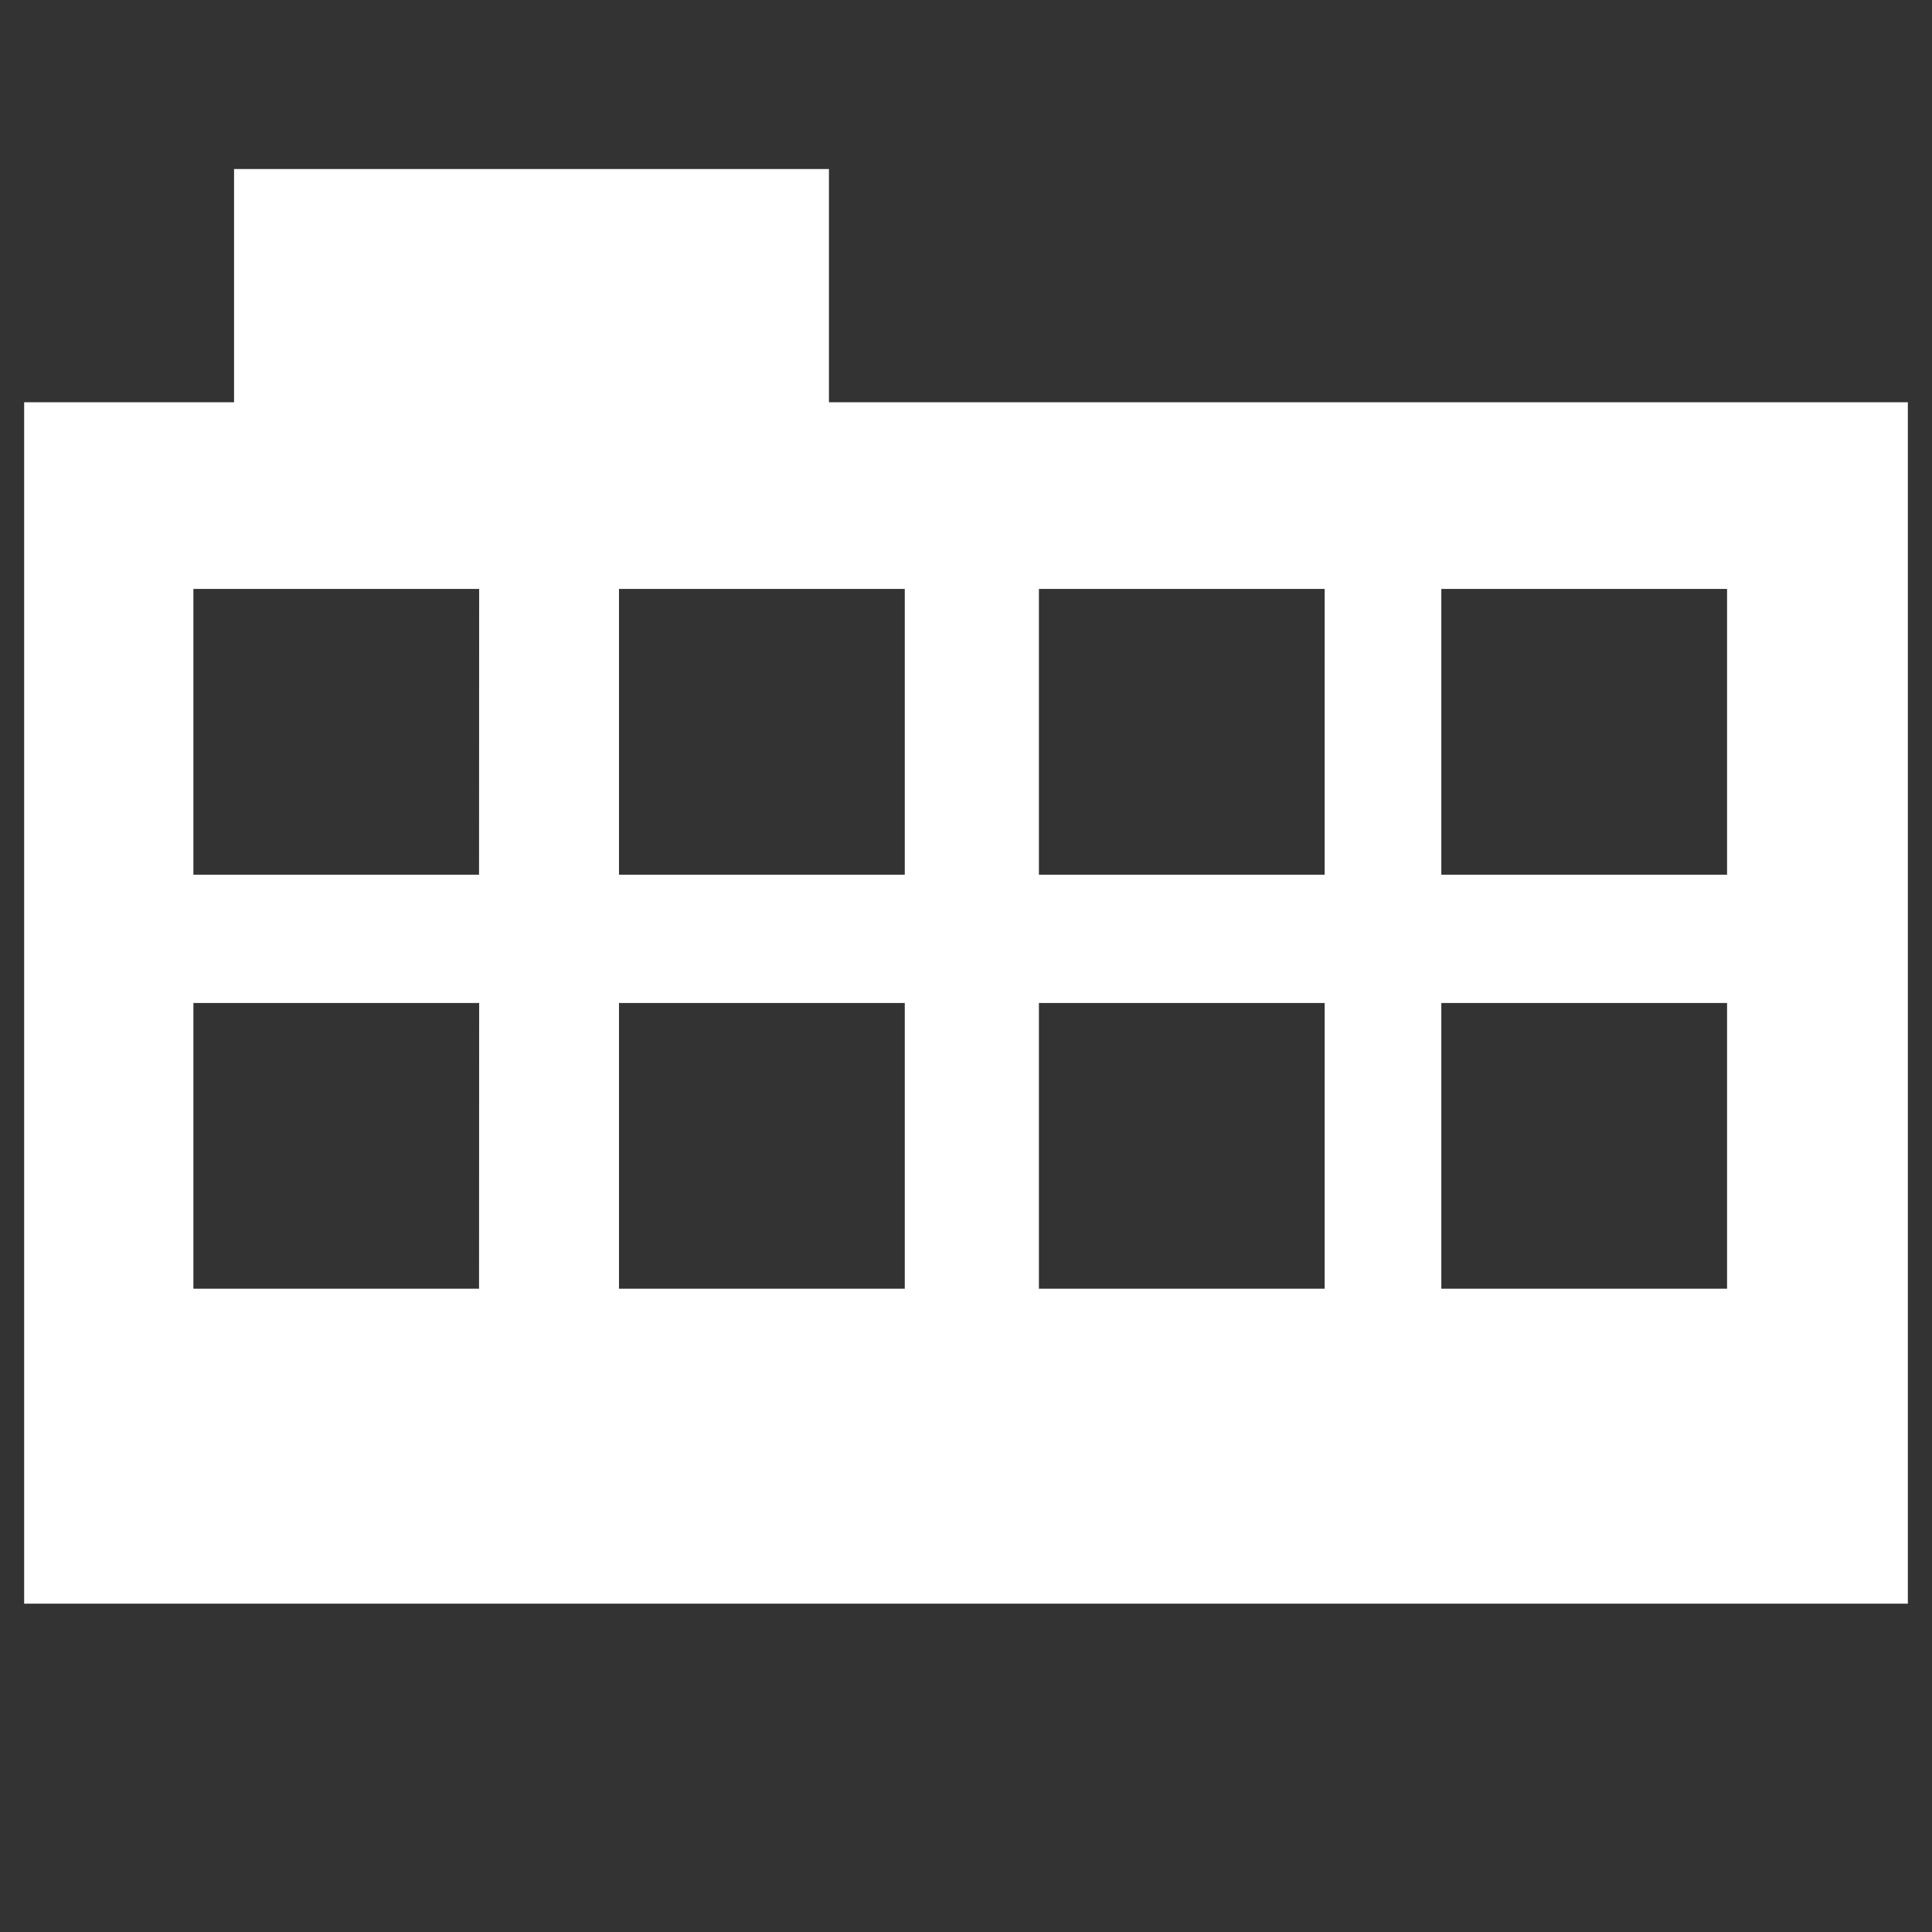
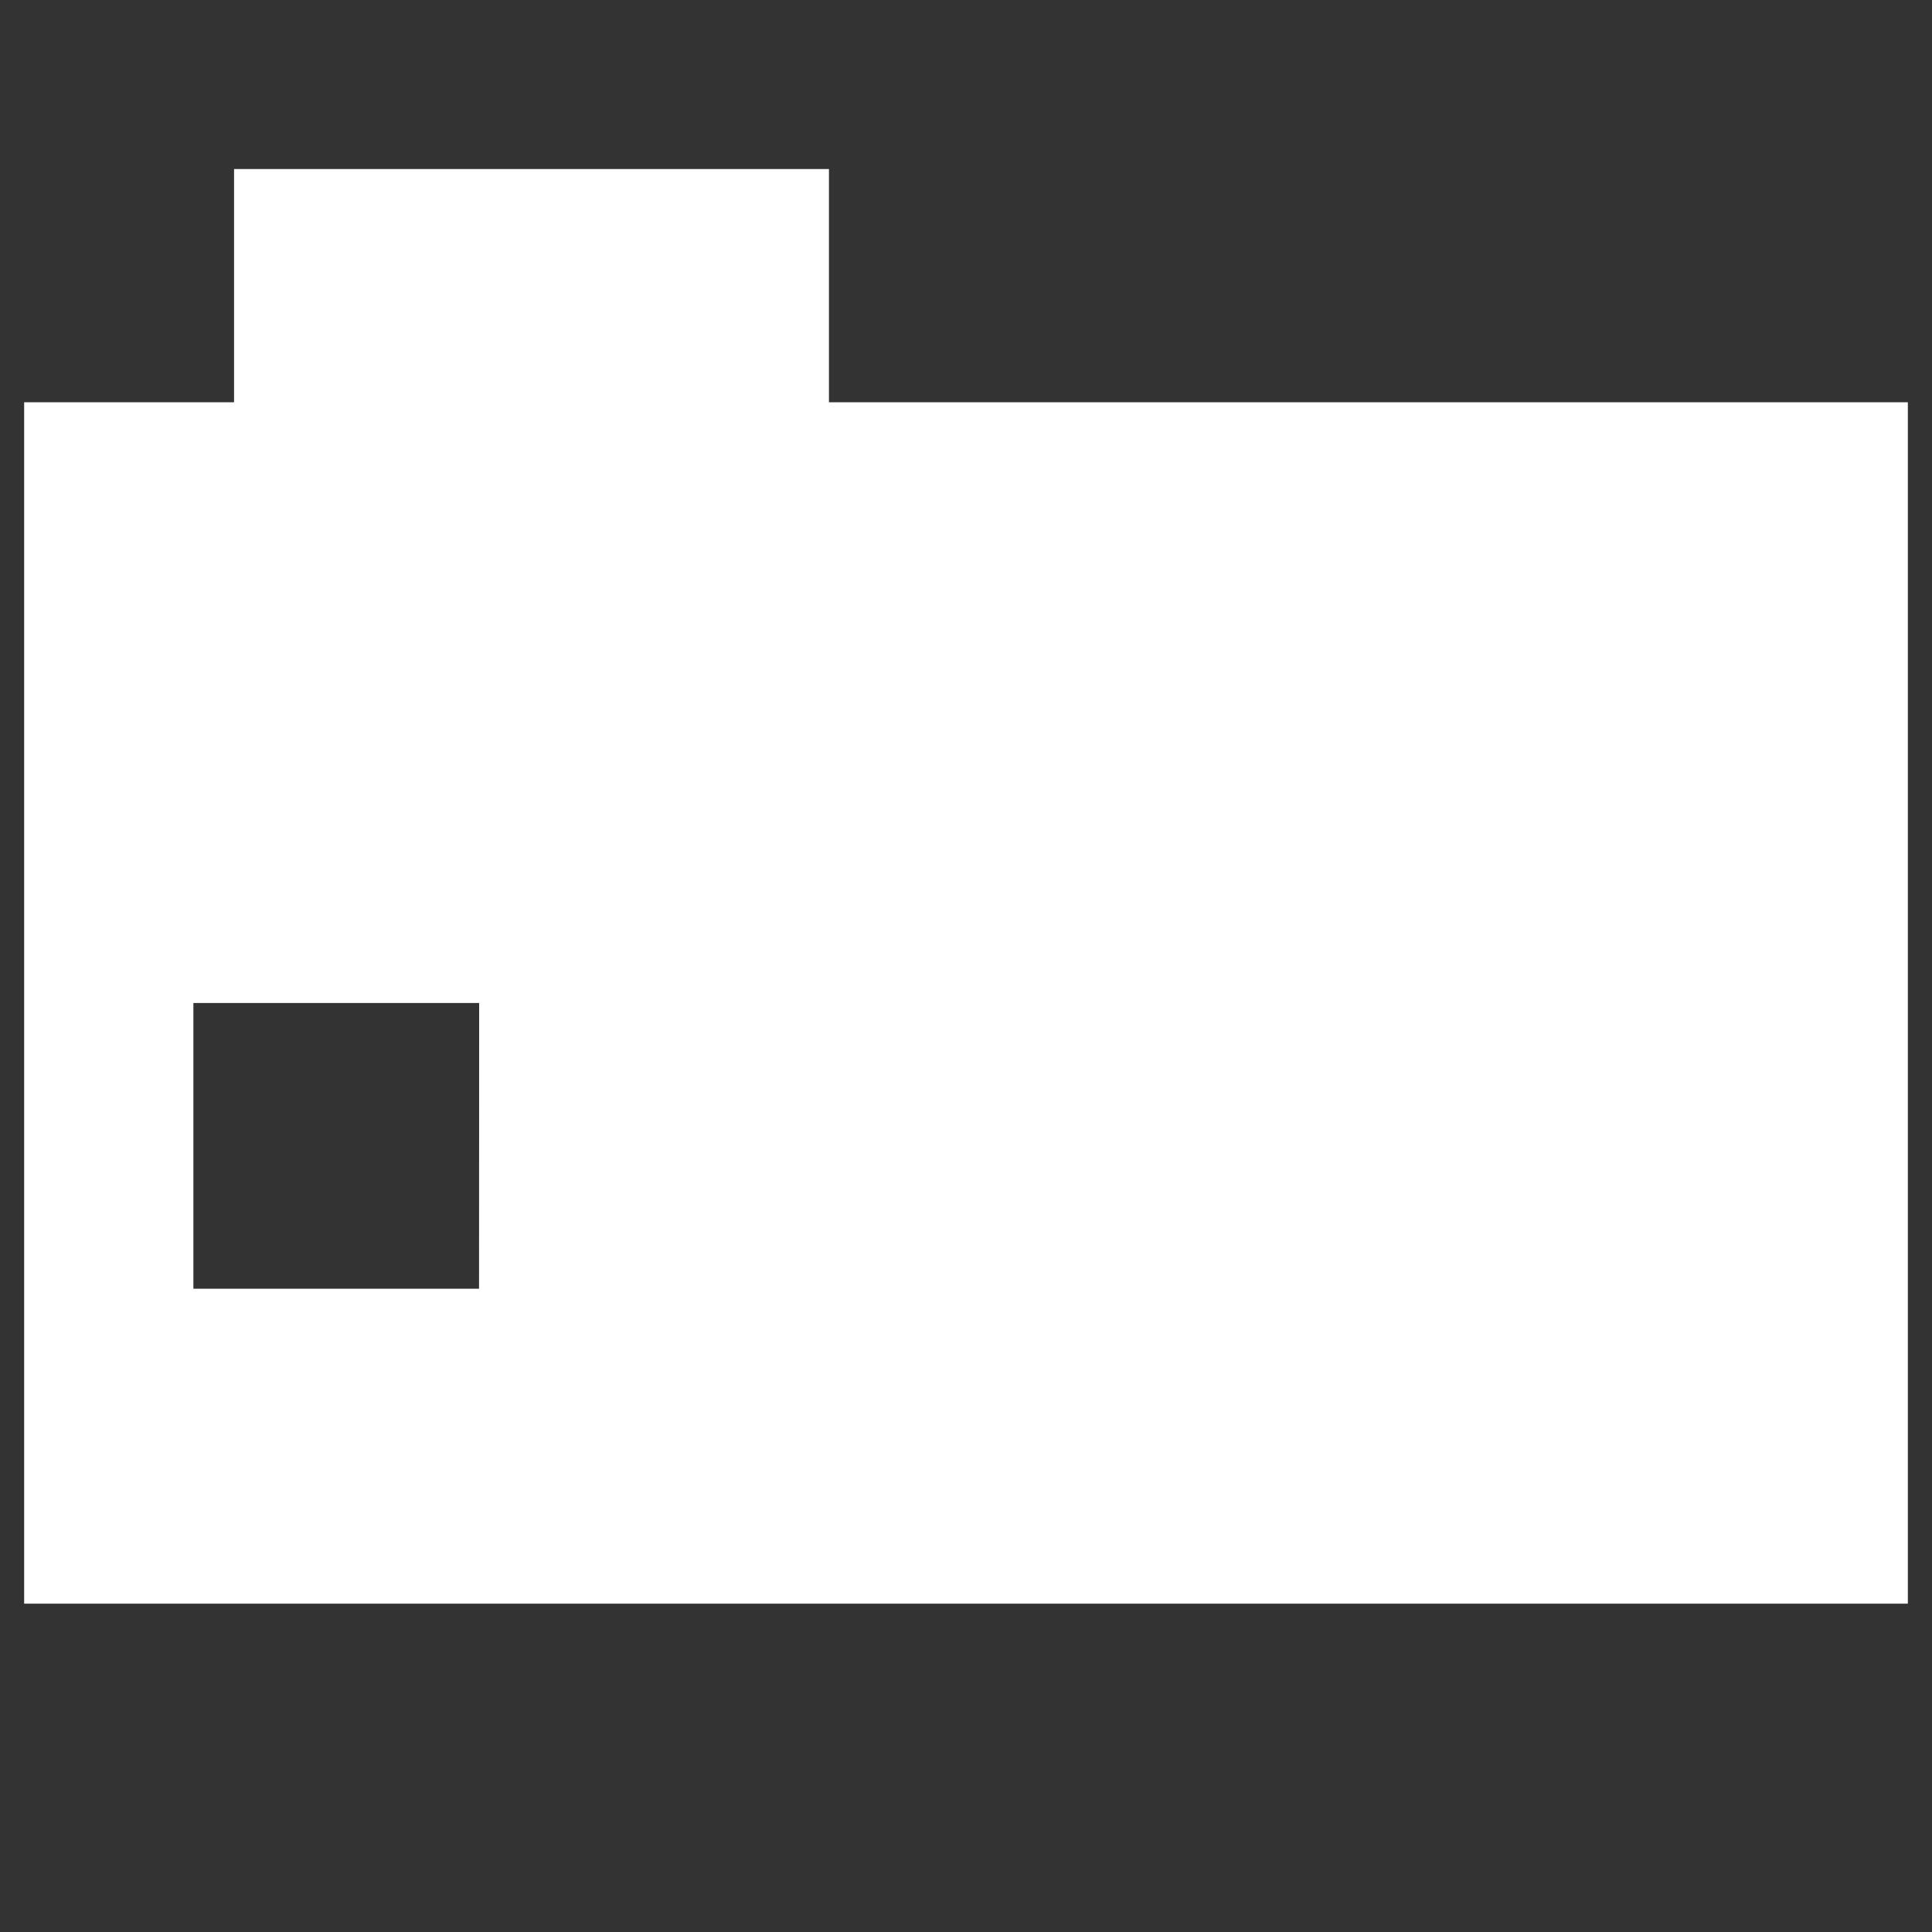
<svg xmlns="http://www.w3.org/2000/svg" width="80" height="80" viewBox="0 0 80 80">
  <rect x="0" y="0" width="80" height="80" fill="#333333" stroke="none" />
  <g data-name="グループ 924">
-     <path data-name="長方形 554" fill="none" d="M0 0h80v80H0z" />
-     <path data-name="パス 1456" d="M34.325 16.658V7H9.692v9.658H1v49.747h78V16.658zM19.836 53.364H8.008V41.532h11.833zm0-17.145H8.008V24.387h11.833zm17.629 17.145H25.631V41.532h11.834zm0-17.145H25.631V24.387h11.834zm17.386 17.145H43.019V41.532h11.833zm0-17.145H43.019V24.387h11.833zm16.663 17.145H59.682V41.532h11.832zm0-17.145H59.682V24.387h11.832z" fill="#fff" />
+     <path data-name="パス 1456" d="M34.325 16.658V7H9.692v9.658H1v49.747h78V16.658zM19.836 53.364H8.008V41.532h11.833m0-17.145H8.008V24.387h11.833zm17.629 17.145H25.631V41.532h11.834zm0-17.145H25.631V24.387h11.834zm17.386 17.145H43.019V41.532h11.833zm0-17.145H43.019V24.387h11.833zm16.663 17.145H59.682V41.532h11.832zm0-17.145H59.682V24.387h11.832z" fill="#fff" />
  </g>
</svg>